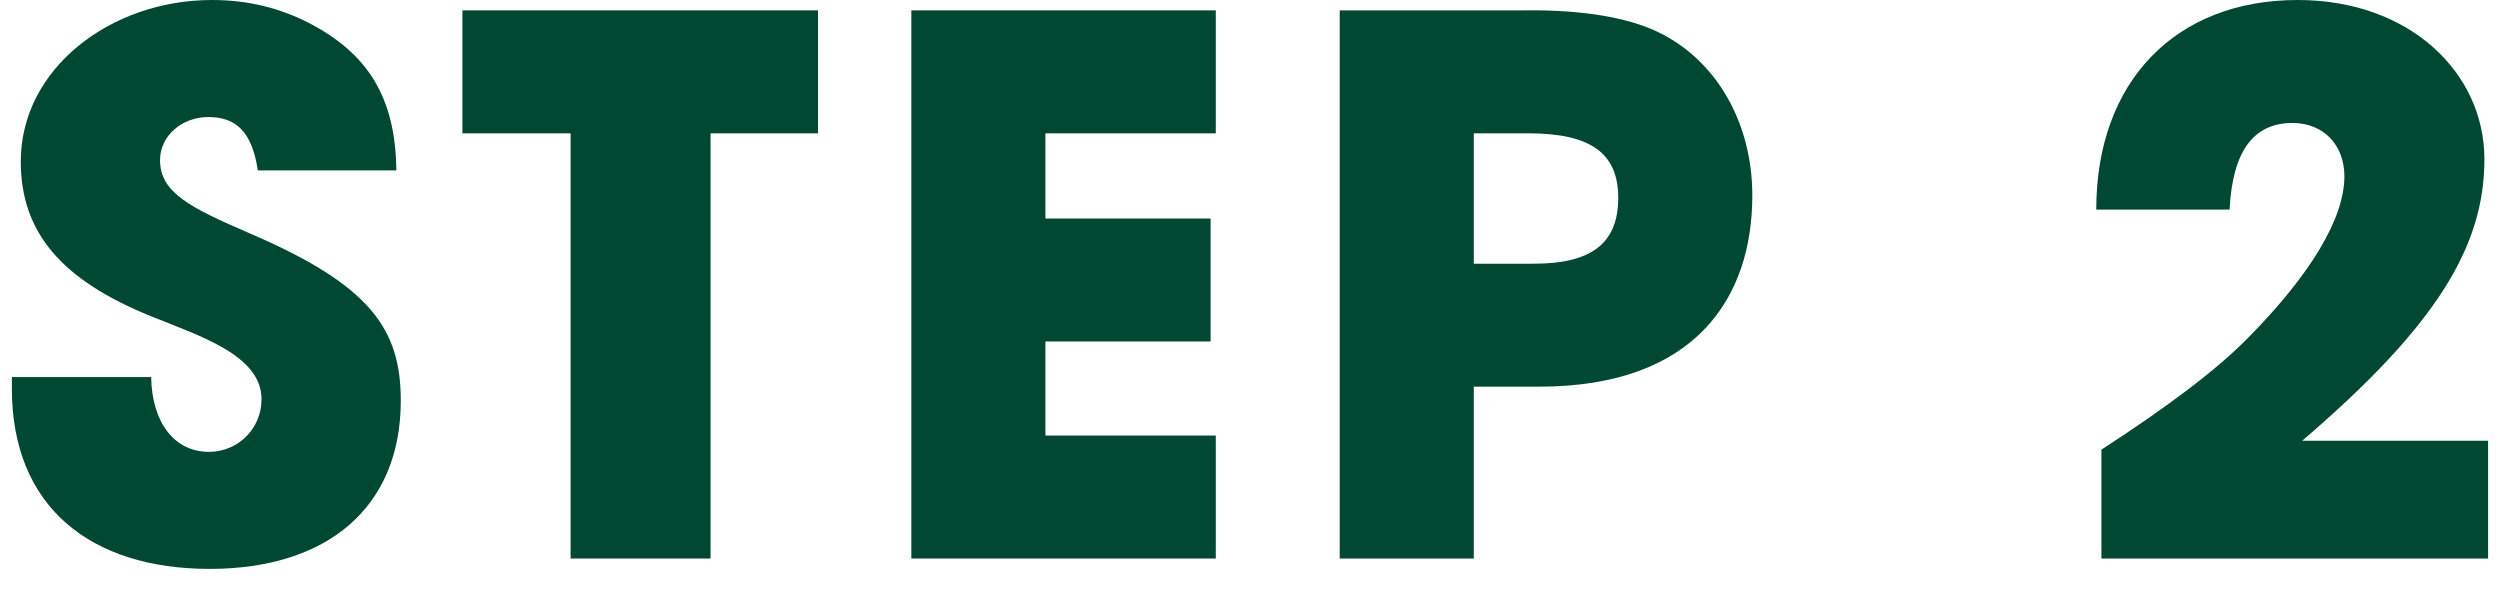
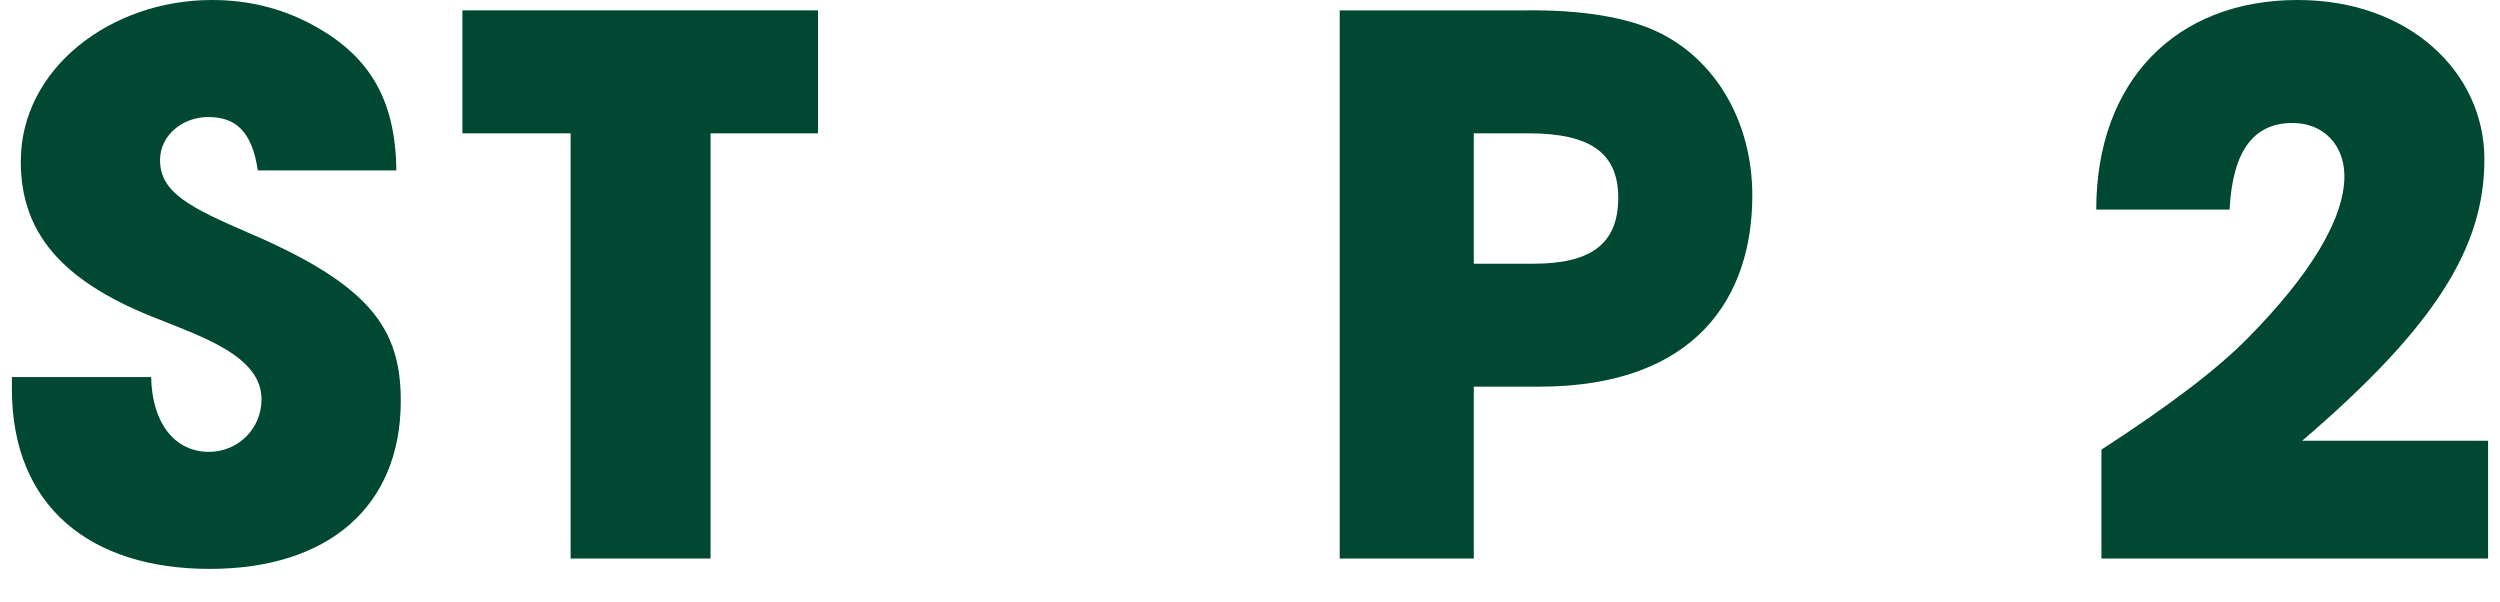
<svg xmlns="http://www.w3.org/2000/svg" width="54" height="13" viewBox="0 0 54 13" fill="none">
  <path d="M53.743 12.064H45.391V9.712C46.847 8.768 47.903 7.968 48.559 7.296C49.903 5.936 50.639 4.72 50.639 3.808C50.639 3.12 50.175 2.656 49.519 2.656C48.687 2.656 48.223 3.248 48.159 4.528H45.279C45.279 1.76 46.991 0 49.631 0C52.047 0 53.663 1.568 53.663 3.44C53.663 5.328 52.623 7.04 49.727 9.52H53.743V12.064Z" fill="#004831" />
  <path d="M31.834 12.064H28.938V0.224H32.938C34.202 0.208 35.146 0.384 35.77 0.672C37.05 1.264 37.85 2.624 37.85 4.224C37.85 6.416 36.634 8.352 33.242 8.352H31.834V12.064ZM31.834 5.696H33.13C34.346 5.696 34.954 5.28 34.954 4.272C34.954 3.312 34.362 2.88 33.018 2.88H31.834V5.696Z" fill="#004831" />
-   <path d="M26.261 12.064H19.685V0.224H26.261V2.88H22.581V4.72H26.149V7.376H22.581V9.408H26.261V12.064Z" fill="#004831" />
  <path d="M15.348 12.064H12.325V2.88H9.988V0.224H17.669V2.88H15.348V12.064Z" fill="#004831" />
  <path d="M8.561 3.68H5.569C5.441 2.832 5.089 2.528 4.497 2.528C3.937 2.528 3.457 2.928 3.457 3.456C3.457 4.16 4.097 4.48 5.393 5.04C8.001 6.16 8.657 7.104 8.657 8.656C8.657 10.944 7.089 12.288 4.529 12.288C1.953 12.288 0.257 10.944 0.257 8.4V8.144H3.265C3.281 9.12 3.761 9.76 4.513 9.76C5.137 9.76 5.649 9.264 5.649 8.624C5.649 7.68 4.337 7.264 3.265 6.832C1.329 6.048 0.449 5.024 0.449 3.488C0.449 1.472 2.401 0 4.577 0C5.361 0 6.049 0.176 6.673 0.496C7.937 1.152 8.545 2.096 8.561 3.68Z" fill="#004831" />
</svg>